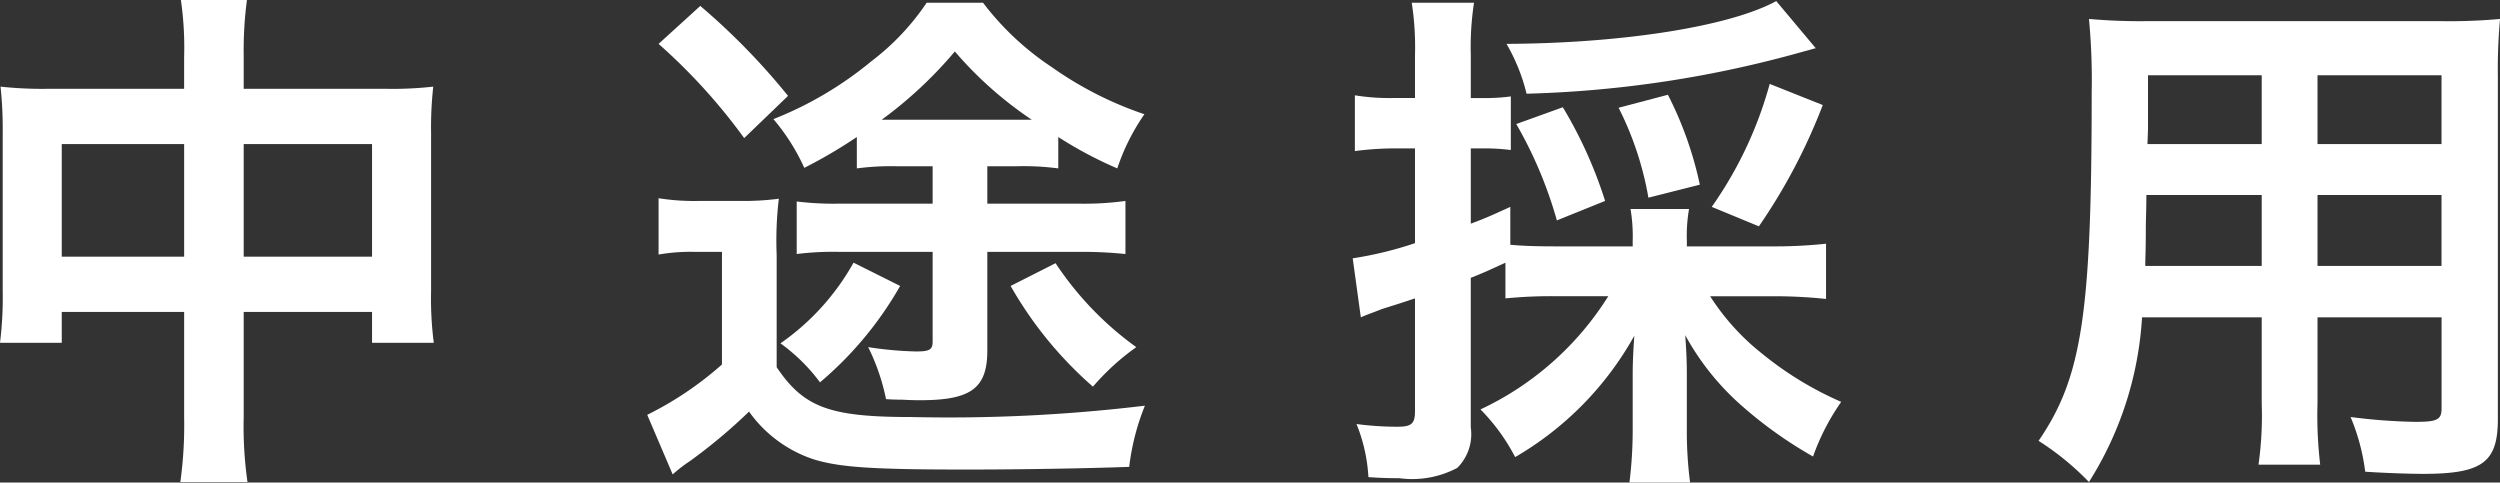
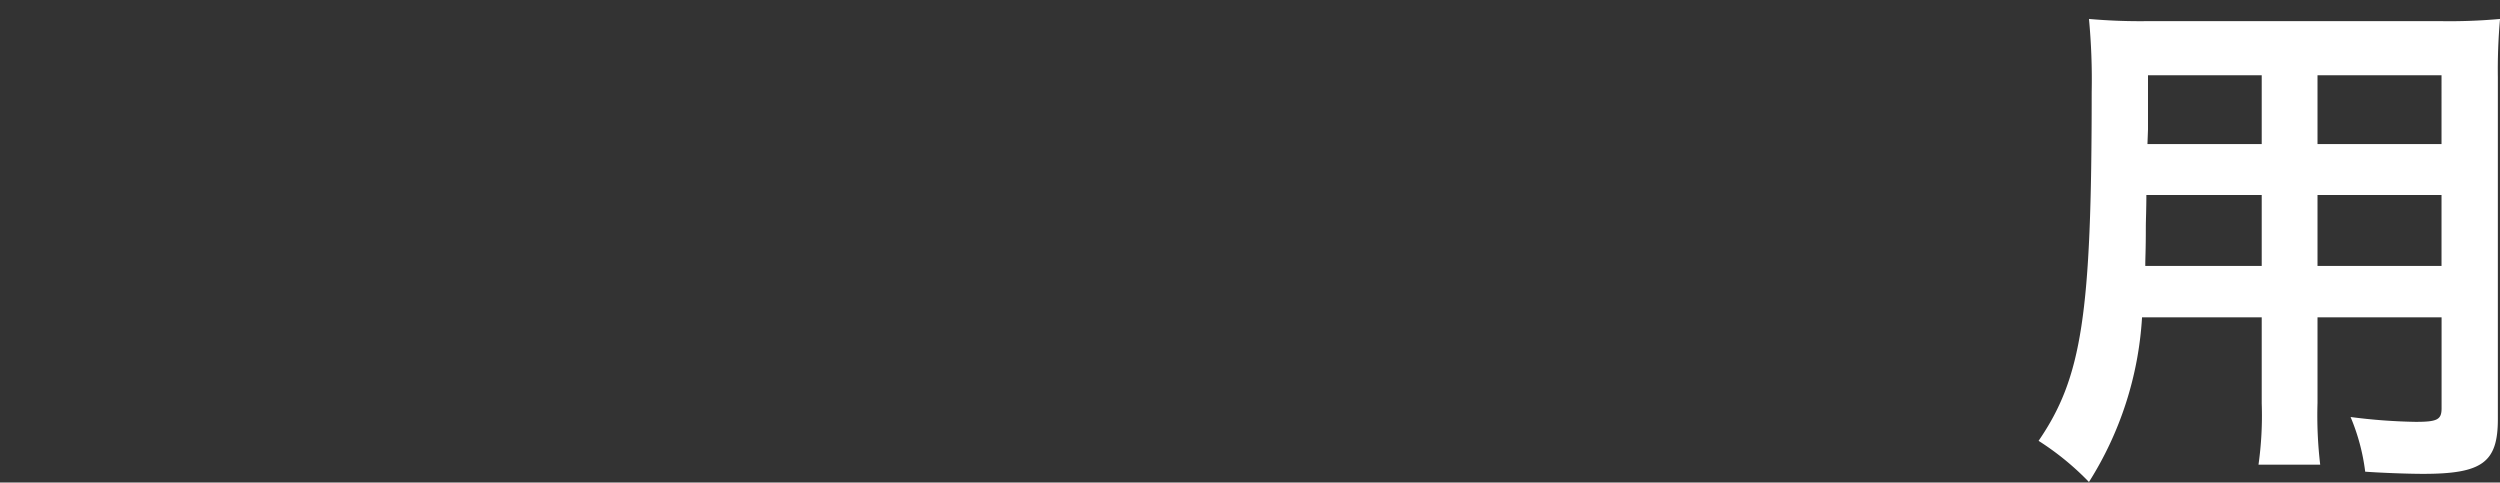
<svg xmlns="http://www.w3.org/2000/svg" width="96.924" height="18.707" viewBox="0 0 96.924 18.707">
  <rect x="0" y="0" width="96.924" height="18.707" fill="#333333" stroke="none" />
  <defs>
    <style>
      .cls-1 {
        fill: #fff;
      }
    </style>
  </defs>
  <g id="レイヤー_2" data-name="レイヤー 2">
    <g id="obj">
      <g>
-         <path class="cls-1" d="M7.139,2.205A12.878,12.878,0,0,0,7.013,0H9.574a14.717,14.717,0,0,0-.126,2.121V3.443h5.501a14.222,14.222,0,0,0,1.848-.084,14.393,14.393,0,0,0-.084,1.785v6.131a13.38,13.38,0,0,0,.105,2.016H14.424V12.094H9.448V16.167a15.27,15.27,0,0,0,.147,2.52H6.992A16.093,16.093,0,0,0,7.139,16.167V12.094H2.394V13.291H0a14.262,14.262,0,0,0,.105-2.016V5.123a15.391,15.391,0,0,0-.084-1.764,14.91,14.91,0,0,0,1.826.084h5.291ZM2.394,5.585V9.952H7.139V5.585ZM14.424,9.952V5.585H9.448V9.952Z" />
-         <path class="cls-1" d="M25.533,7.685a8.796,8.796,0,0,0,1.617.104h1.49a10.538,10.538,0,0,0,1.555-.084,13.778,13.778,0,0,0-.084,2.184v4.347c1.049,1.554,2.036,1.932,5.207,1.932a63.448,63.448,0,0,0,9.07-.44,9.125,9.125,0,0,0-.609,2.372c-1.722.063-4.283.104-6.32.104-3.611,0-4.912-.084-5.92-.398A4.987,4.987,0,0,1,29.04,15.957a20.772,20.772,0,0,1-2.31,1.932,5.413,5.413,0,0,0-.65.504L25.093,16.083a13.156,13.156,0,0,0,2.897-1.952V9.764H26.898a7.202,7.202,0,0,0-1.365.104ZM27.15.23A26.096,26.096,0,0,1,30.552,3.717l-1.7,1.637A22.539,22.539,0,0,0,25.533,1.701ZM34.751,6.445a10.165,10.165,0,0,0-1.532.084V5.312a19.018,19.018,0,0,1-2.037,1.196,7.977,7.977,0,0,0-1.197-1.89,14.001,14.001,0,0,0,3.801-2.246A9.453,9.453,0,0,0,35.927.105h2.184a10.879,10.879,0,0,0,2.667,2.498,13.935,13.935,0,0,0,3.59,1.826A8.192,8.192,0,0,0,43.317,6.529,15.626,15.626,0,0,1,41.029,5.312V6.529a10.217,10.217,0,0,0-1.596-.084H38.278V7.895h3.507a11.699,11.699,0,0,0,1.848-.105v2.059a16.244,16.244,0,0,0-1.848-.084H38.278V13.584c0,1.471-.63,1.932-2.604,1.932-.104,0-.356,0-.692-.021-.147,0-.336,0-.631-.021a8.168,8.168,0,0,0-.692-2.016,13.979,13.979,0,0,0,1.848.168c.524,0,.651-.063.651-.379V9.764H32.504a11.481,11.481,0,0,0-1.616.084V7.811a11.658,11.658,0,0,0,1.68.084H36.158V6.445Zm.147,4.641a13.826,13.826,0,0,1-3.107,3.737,6.989,6.989,0,0,0-1.533-1.512,9.363,9.363,0,0,0,2.834-3.128Zm4.43-6.445H40a14.68,14.68,0,0,1-2.981-2.646,16.207,16.207,0,0,1-2.835,2.646h5.145Zm1.596,5.563a12.497,12.497,0,0,0,3.129,3.255,9.273,9.273,0,0,0-1.68,1.532,15.037,15.037,0,0,1-3.191-3.905Z" />
-         <path class="cls-1" d="M60.381,11.484a18.443,18.443,0,0,0-2.016.084V10.184c-.819.377-.819.377-1.344.588v5.795a1.837,1.837,0,0,1-.525,1.574,3.725,3.725,0,0,1-2.246.398c-.315,0-.588,0-1.197-.041a6.422,6.422,0,0,0-.462-2.059,11.868,11.868,0,0,0,1.596.105c.546,0,.672-.126.672-.609V11.568c-.756.252-.776.252-1.302.42-.252.105-.566.211-.798.315l-.315-2.288a14.353,14.353,0,0,0,2.415-.588V5.753h-.86a12.21,12.21,0,0,0-1.471.104V3.695a8.309,8.309,0,0,0,1.491.105h.84V2.142a11.277,11.277,0,0,0-.126-2.036h2.414a11.373,11.373,0,0,0-.125,2.036V3.801h.44a7.339,7.339,0,0,0,1.112-.063V5.816a8.205,8.205,0,0,0-1.112-.063h-.44V8.672c.566-.211.797-.315,1.532-.651V9.49c.483.042.944.062,1.827.062h2.918v-.209a6.349,6.349,0,0,0-.084-1.239h2.268a6.08,6.08,0,0,0-.084,1.239v.209H68.8a18.377,18.377,0,0,0,1.995-.104v2.142a19.238,19.238,0,0,0-1.995-.105h-2.499a9.054,9.054,0,0,0,2.016,2.227,13.129,13.129,0,0,0,3.066,1.868A8.809,8.809,0,0,0,70.291,17.699a16.372,16.372,0,0,1-2.793-1.994,10.059,10.059,0,0,1-2.162-2.709c.041.567.062,1.008.062,1.512v2.1a15.436,15.436,0,0,0,.126,2.1H63.173a16.684,16.684,0,0,0,.126-2.12V14.551c0-.504.021-.903.062-1.533a12.432,12.432,0,0,1-4.619,4.703,7.618,7.618,0,0,0-1.344-1.848,11.716,11.716,0,0,0,4.955-4.389ZM70.396,1.869c-.168.041-.21.062-.462.125a43.629,43.629,0,0,1-10.75,1.639,7.223,7.223,0,0,0-.777-1.932c4.494-.021,8.65-.672,10.457-1.659ZM60.359,8.545a16.245,16.245,0,0,0-1.574-3.736l1.805-.651a16.885,16.885,0,0,1,1.639,3.632Zm3.549-.881a12.375,12.375,0,0,0-1.155-3.486l1.911-.504a14.068,14.068,0,0,1,1.238,3.486Zm2.456.356a15.242,15.242,0,0,0,2.247-4.767l2.057.819a22.281,22.281,0,0,1-2.477,4.703Z" />
        <path class="cls-1" d="M83.046,12.304a13.423,13.423,0,0,1-2.058,6.383,10.671,10.671,0,0,0-1.953-1.596c1.68-2.456,2.059-4.892,2.059-13.521a25.241,25.241,0,0,0-.105-2.835,22.746,22.746,0,0,0,2.31.084h11.296a21.64,21.64,0,0,0,2.33-.084,22.133,22.133,0,0,0-.084,2.268V16.251c0,1.68-.608,2.12-2.896,2.12-.609,0-1.659-.041-2.247-.084a7.974,7.974,0,0,0-.567-2.12,21.912,21.912,0,0,0,2.52.188c.84,0,1.008-.084,1.008-.524V12.304H89.849v3.317a16.36,16.36,0,0,0,.104,2.394H87.561a13.608,13.608,0,0,0,.125-2.372V12.304Zm4.64-4.745H83.214c0,.546-.021.986-.021,1.26,0,.924-.021,1.134-.021,1.49h4.514Zm0-4.641H83.277V5.018l-.021.567h4.43Zm6.971,2.667V2.918H89.849V5.585Zm0,4.724v-2.75H89.849v2.75Z" />
      </g>
    </g>
  </g>
</svg>